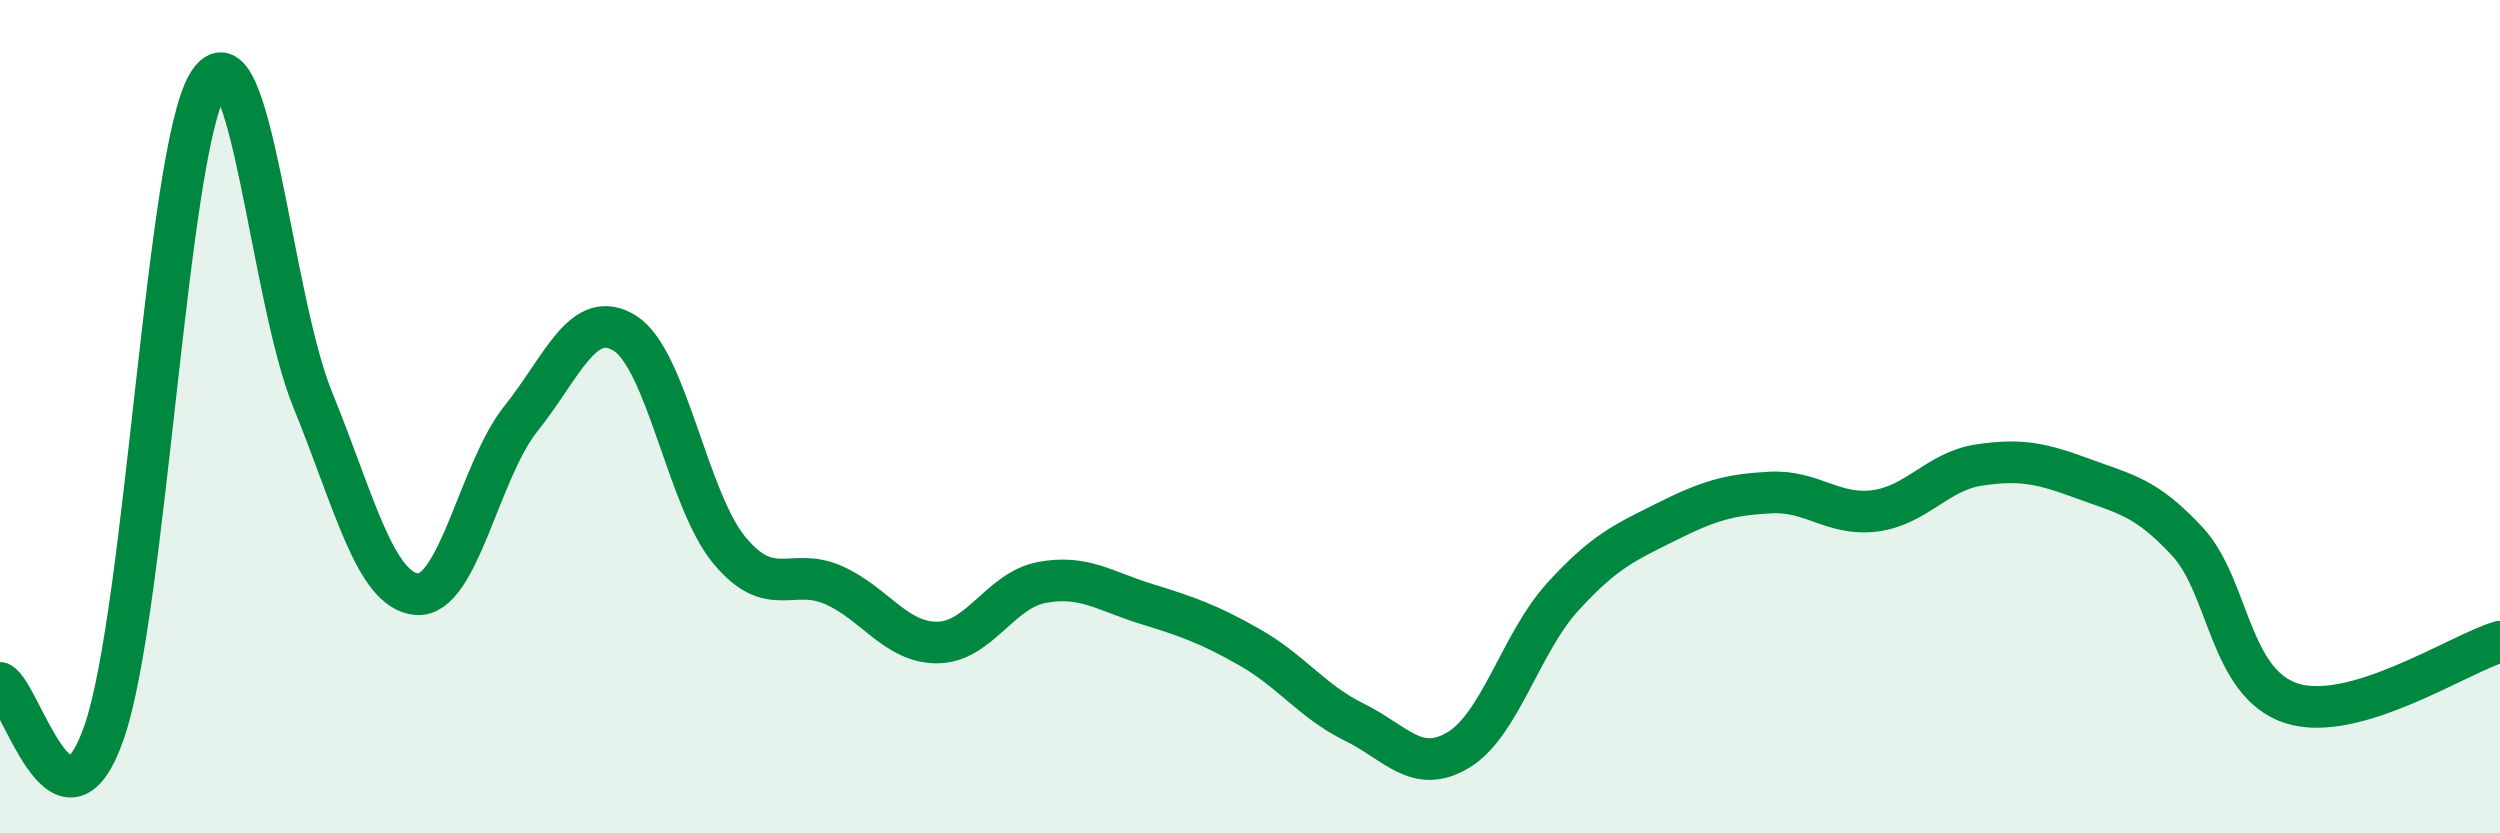
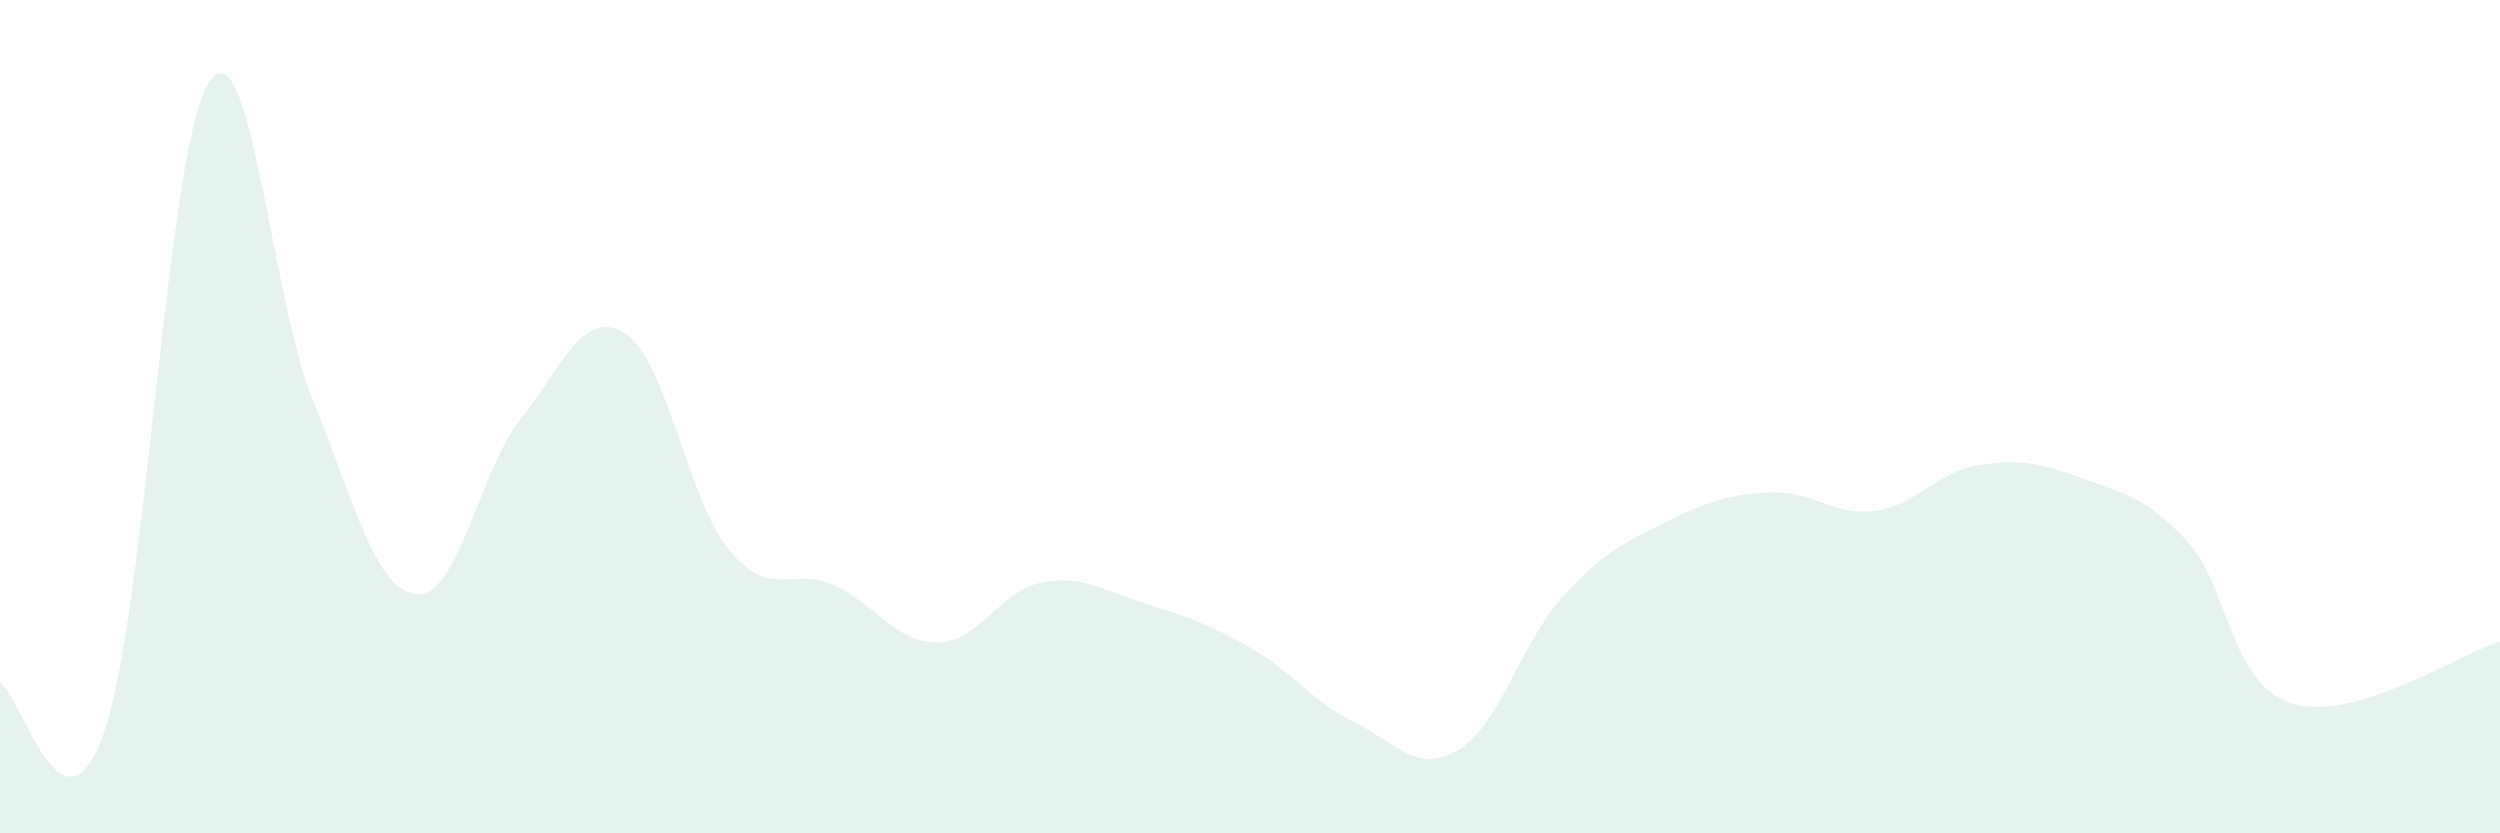
<svg xmlns="http://www.w3.org/2000/svg" width="60" height="20" viewBox="0 0 60 20">
  <path d="M 0,16.39 C 0.5,16.63 1.5,20.45 2.5,17.57 C 3.5,14.69 4,3.6 5,2 C 6,0.4 6.5,7.13 7.5,9.58 C 8.5,12.03 9,14.17 10,14.26 C 11,14.35 11.5,11.3 12.5,10.05 C 13.5,8.8 14,7.37 15,8 C 16,8.63 16.5,11.99 17.5,13.2 C 18.5,14.41 19,13.6 20,14.04 C 21,14.48 21.5,15.43 22.5,15.42 C 23.5,15.41 24,14.17 25,13.98 C 26,13.79 26.5,14.18 27.5,14.49 C 28.5,14.8 29,14.97 30,15.54 C 31,16.11 31.5,16.84 32.5,17.33 C 33.5,17.82 34,18.6 35,18 C 36,17.4 36.5,15.43 37.5,14.33 C 38.5,13.23 39,13.02 40,12.52 C 41,12.02 41.5,11.87 42.5,11.82 C 43.5,11.77 44,12.39 45,12.26 C 46,12.13 46.5,11.31 47.5,11.16 C 48.5,11.01 49,11.12 50,11.49 C 51,11.86 51.5,11.92 52.5,13 C 53.5,14.08 53.5,16.4 55,16.88 C 56.5,17.36 59,15.7 60,15.4L60 20L0 20Z" fill="#008740" opacity="0.1" stroke-linecap="round" stroke-linejoin="round" />
-   <path d="M 0,16.39 C 0.5,16.63 1.5,20.45 2.5,17.57 C 3.5,14.69 4,3.6 5,2 C 6,0.4 6.5,7.13 7.5,9.58 C 8.5,12.03 9,14.17 10,14.26 C 11,14.35 11.5,11.3 12.5,10.05 C 13.5,8.8 14,7.37 15,8 C 16,8.63 16.5,11.99 17.5,13.2 C 18.5,14.41 19,13.6 20,14.04 C 21,14.48 21.5,15.43 22.5,15.42 C 23.5,15.41 24,14.17 25,13.98 C 26,13.79 26.5,14.18 27.5,14.49 C 28.5,14.8 29,14.97 30,15.54 C 31,16.11 31.5,16.84 32.5,17.33 C 33.5,17.82 34,18.6 35,18 C 36,17.4 36.5,15.43 37.5,14.33 C 38.5,13.23 39,13.02 40,12.52 C 41,12.02 41.5,11.87 42.5,11.82 C 43.5,11.77 44,12.39 45,12.26 C 46,12.13 46.5,11.31 47.5,11.16 C 48.5,11.01 49,11.12 50,11.49 C 51,11.86 51.5,11.92 52.5,13 C 53.5,14.08 53.5,16.4 55,16.88 C 56.5,17.36 59,15.7 60,15.4" stroke="#008740" stroke-width="1" fill="none" stroke-linecap="round" stroke-linejoin="round" />
</svg>